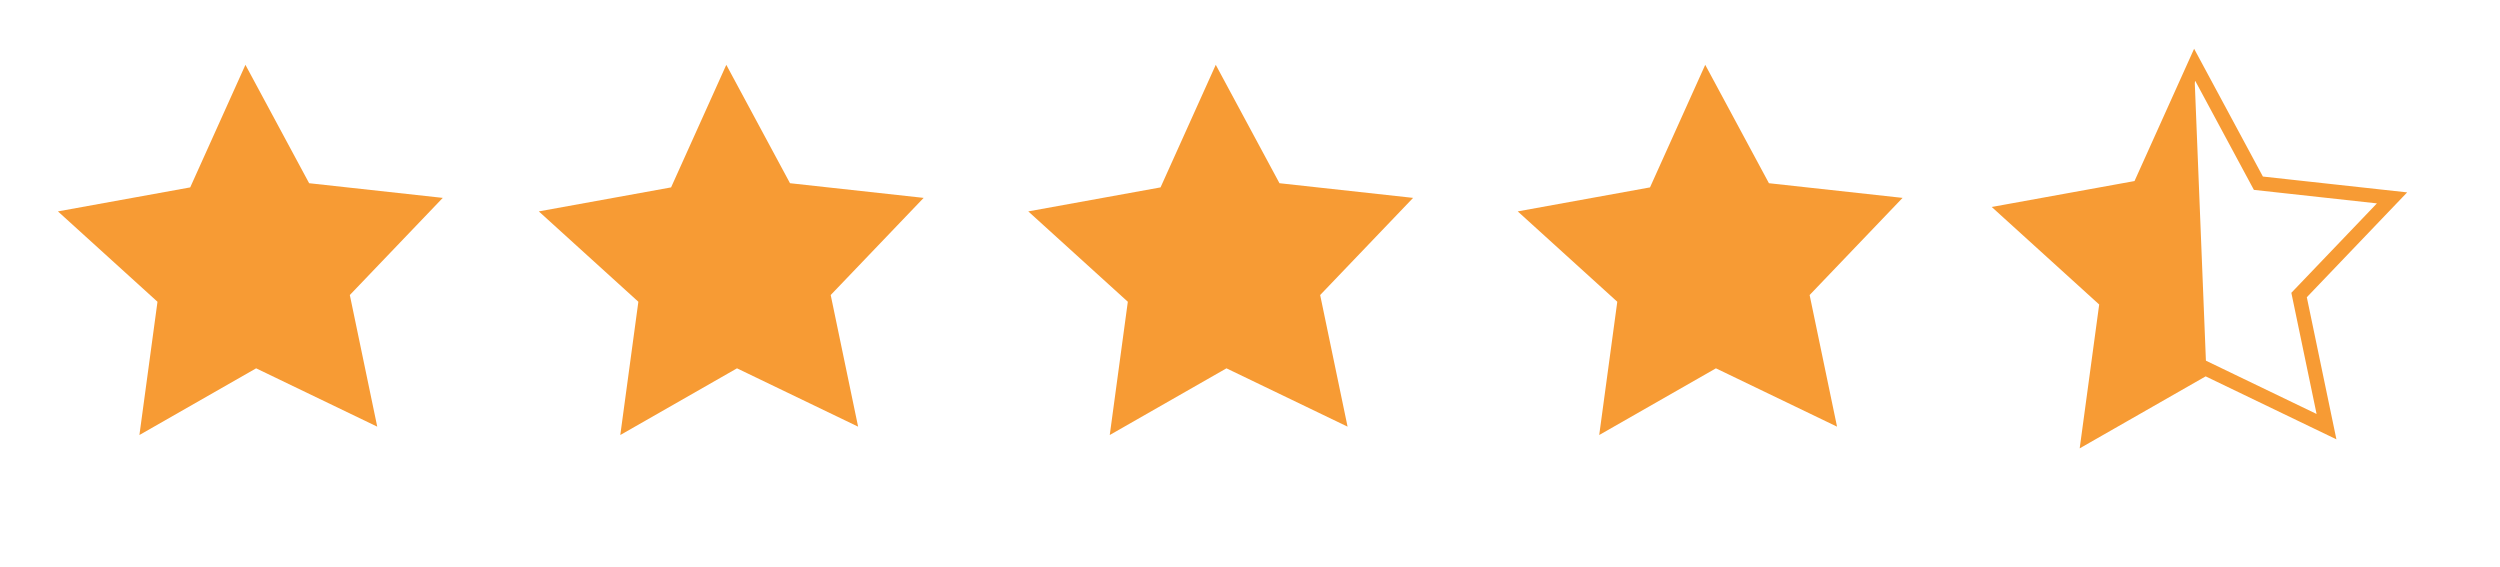
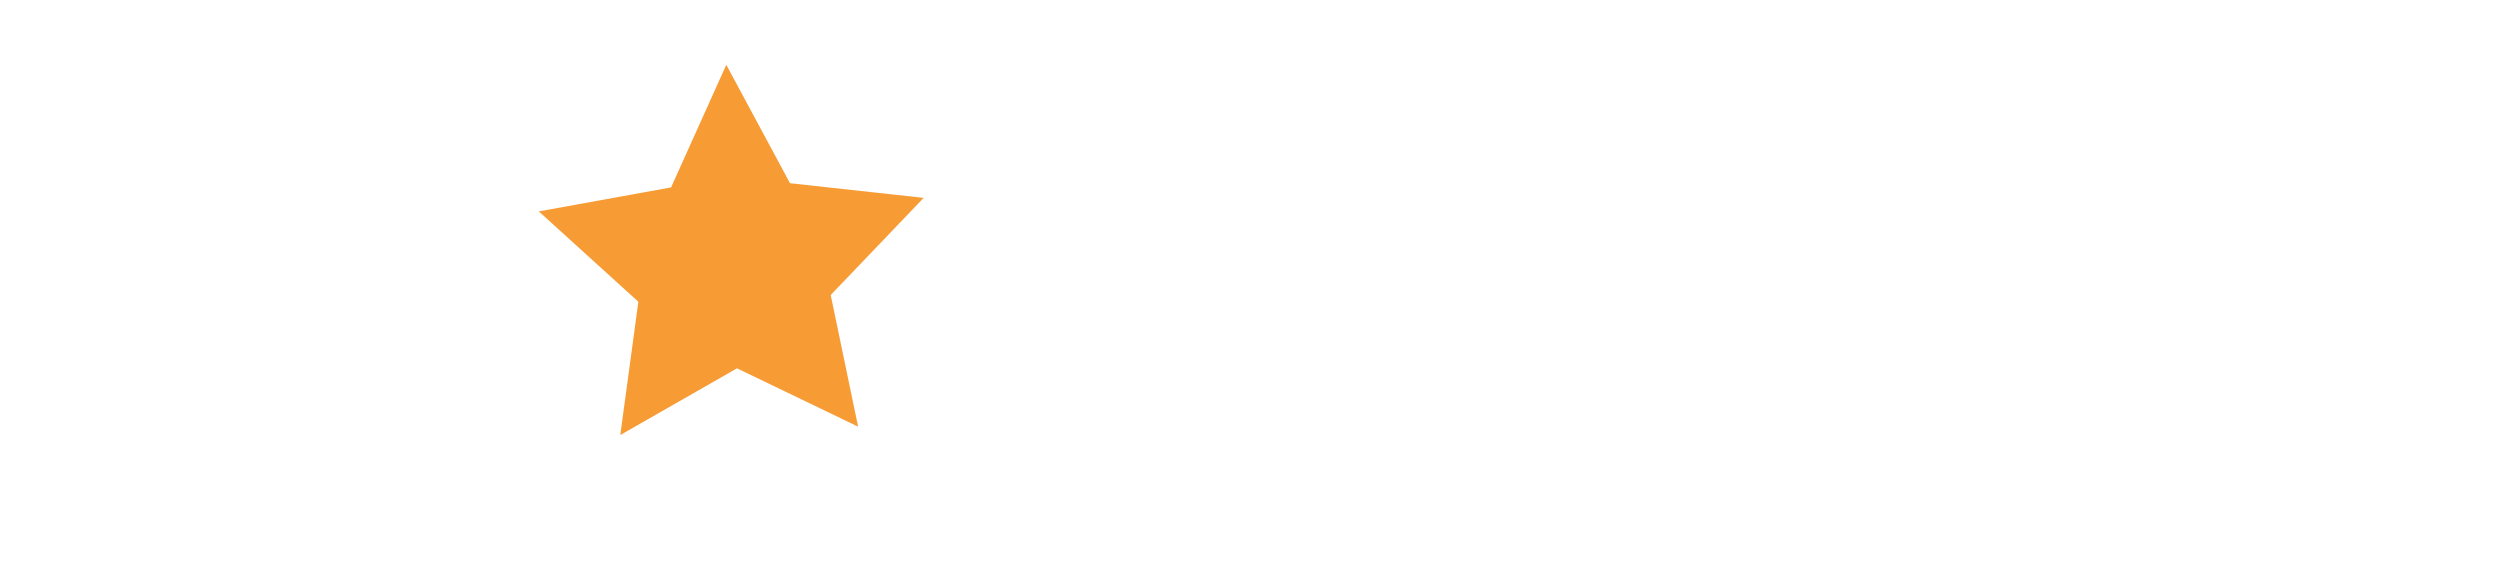
<svg xmlns="http://www.w3.org/2000/svg" width="175.637" height="39.854" viewBox="0 0 175.637 39.854">
  <g id="Group_22405" data-name="Group 22405" transform="translate(-12666.367 -9394.58)">
    <g id="Group_22404" data-name="Group 22404" transform="translate(12666.367 9395.962)">
-       <path id="Path_159815" data-name="Path 159815" d="M13.523,4.394,5.165,0l1.6,9.307L0,15.9l9.344,1.358,4.179,8.467L17.7,17.255,27.046,15.9,20.285,9.307,21.881,0Z" transform="matrix(0.788, -0.616, 0.616, 0.788, 0, 16.651)" fill="#f79b34" />
      <path id="Path_159820" data-name="Path 159820" d="M13.523,4.394,5.165,0l1.6,9.307L0,15.9l9.344,1.358,4.179,8.467L17.7,17.255,27.046,15.9,20.285,9.307,21.881,0Z" transform="matrix(0.788, -0.616, 0.616, 0.788, 33.784, 16.651)" fill="#f79b34" />
-       <path id="Path_159821" data-name="Path 159821" d="M13.523,4.394,5.165,0l1.6,9.307L0,15.9l9.344,1.358,4.179,8.467L17.7,17.255,27.046,15.9,20.285,9.307,21.881,0Z" transform="matrix(0.788, -0.616, 0.616, 0.788, 68.171, 16.651)" fill="#f79b34" />
-       <path id="Path_159822" data-name="Path 159822" d="M13.523,4.394,5.165,0l1.6,9.307L0,15.9l9.344,1.358,4.179,8.467L17.7,17.255,27.046,15.9,20.285,9.307,21.881,0Z" transform="matrix(0.788, -0.616, 0.616, 0.788, 102.558, 16.651)" fill="#f79b34" />
-       <path id="Path_159823" data-name="Path 159823" d="M13.523,4.394,5.165,0l1.6,9.307L0,15.9l9.344,1.358,4.179,8.467L17.7,17.255,27.046,15.9,20.285,9.307,21.881,0Z" transform="matrix(0.788, -0.616, 0.616, 0.788, 136.945, 16.651)" fill="none" stroke="#f79b34" stroke-width="1" />
-       <path id="Path_160136" data-name="Path 160136" d="M13.523,4.394,5.165,0l1.6,9.307L0,15.9l9.457,1.3L21.323.7Z" transform="matrix(0.788, -0.616, 0.616, 0.788, 136.945, 16.651)" fill="#f79b34" />
    </g>
  </g>
</svg>